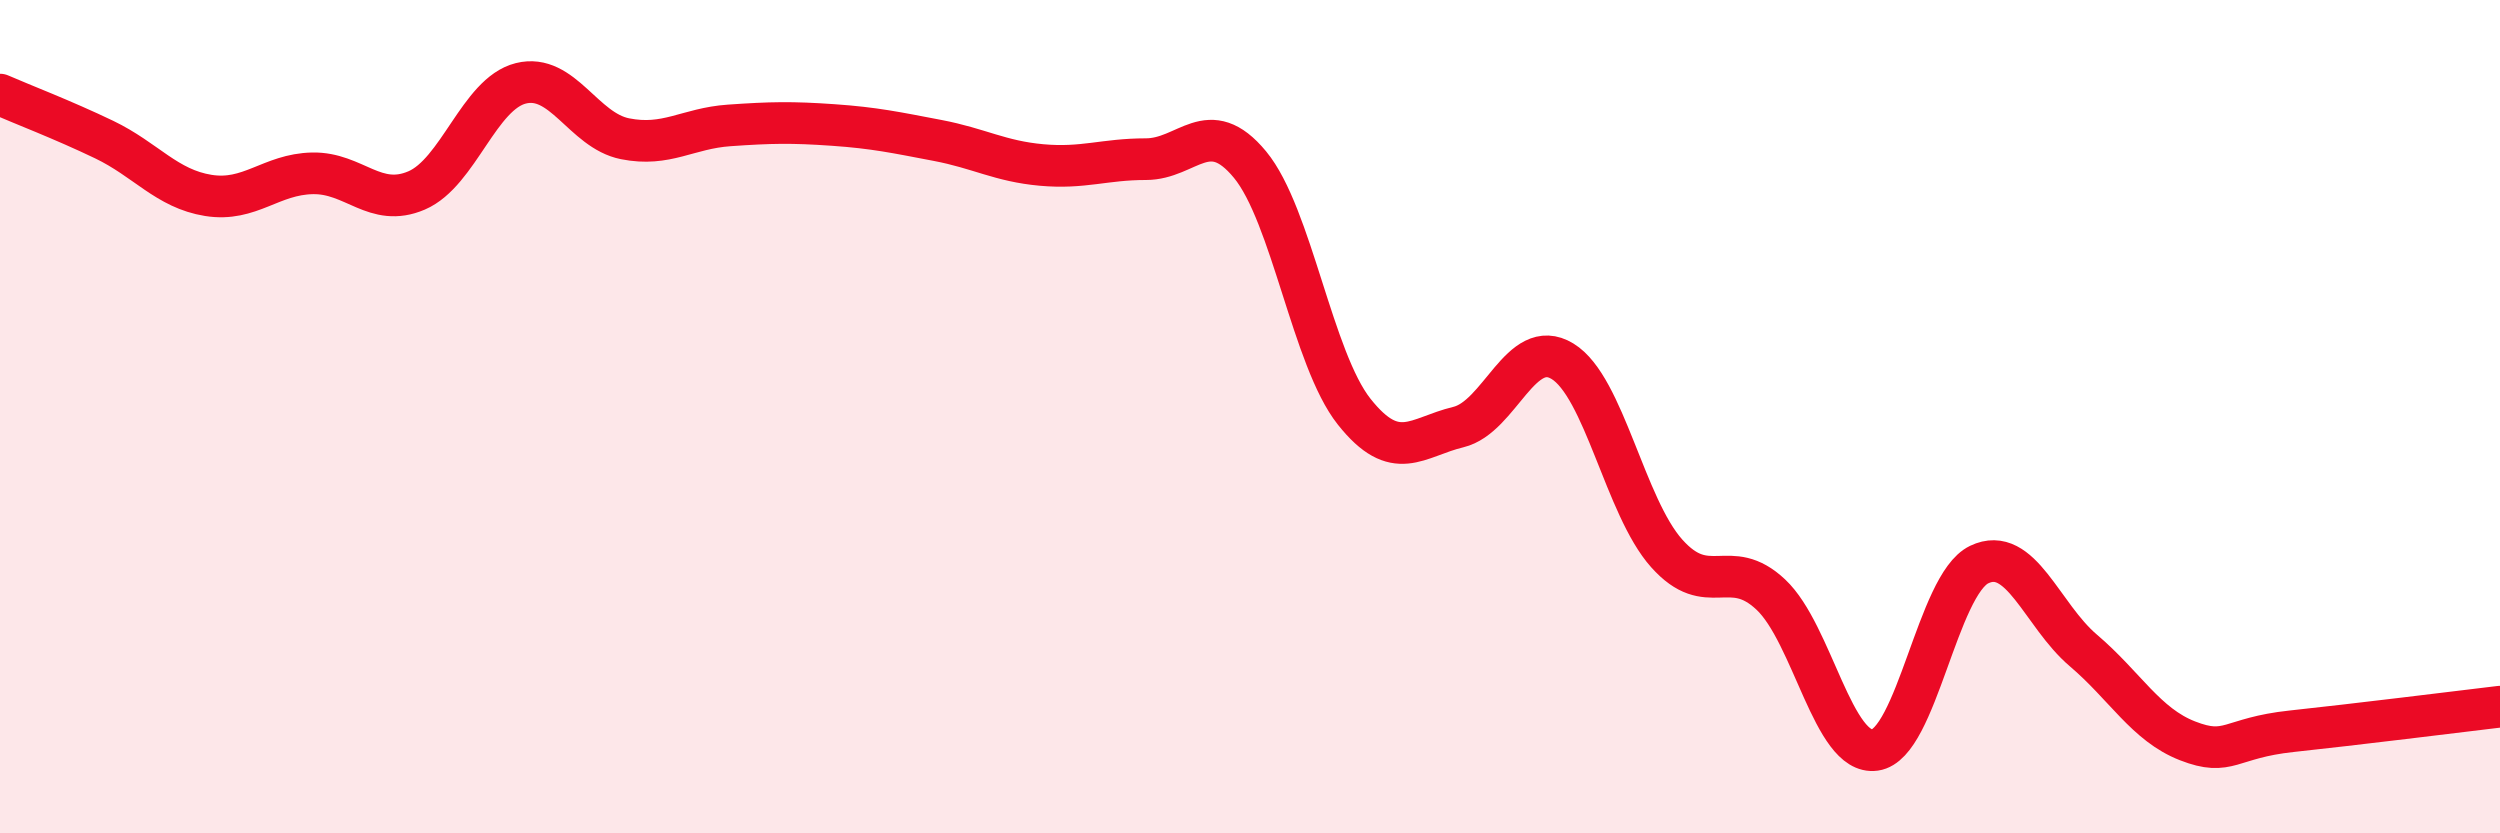
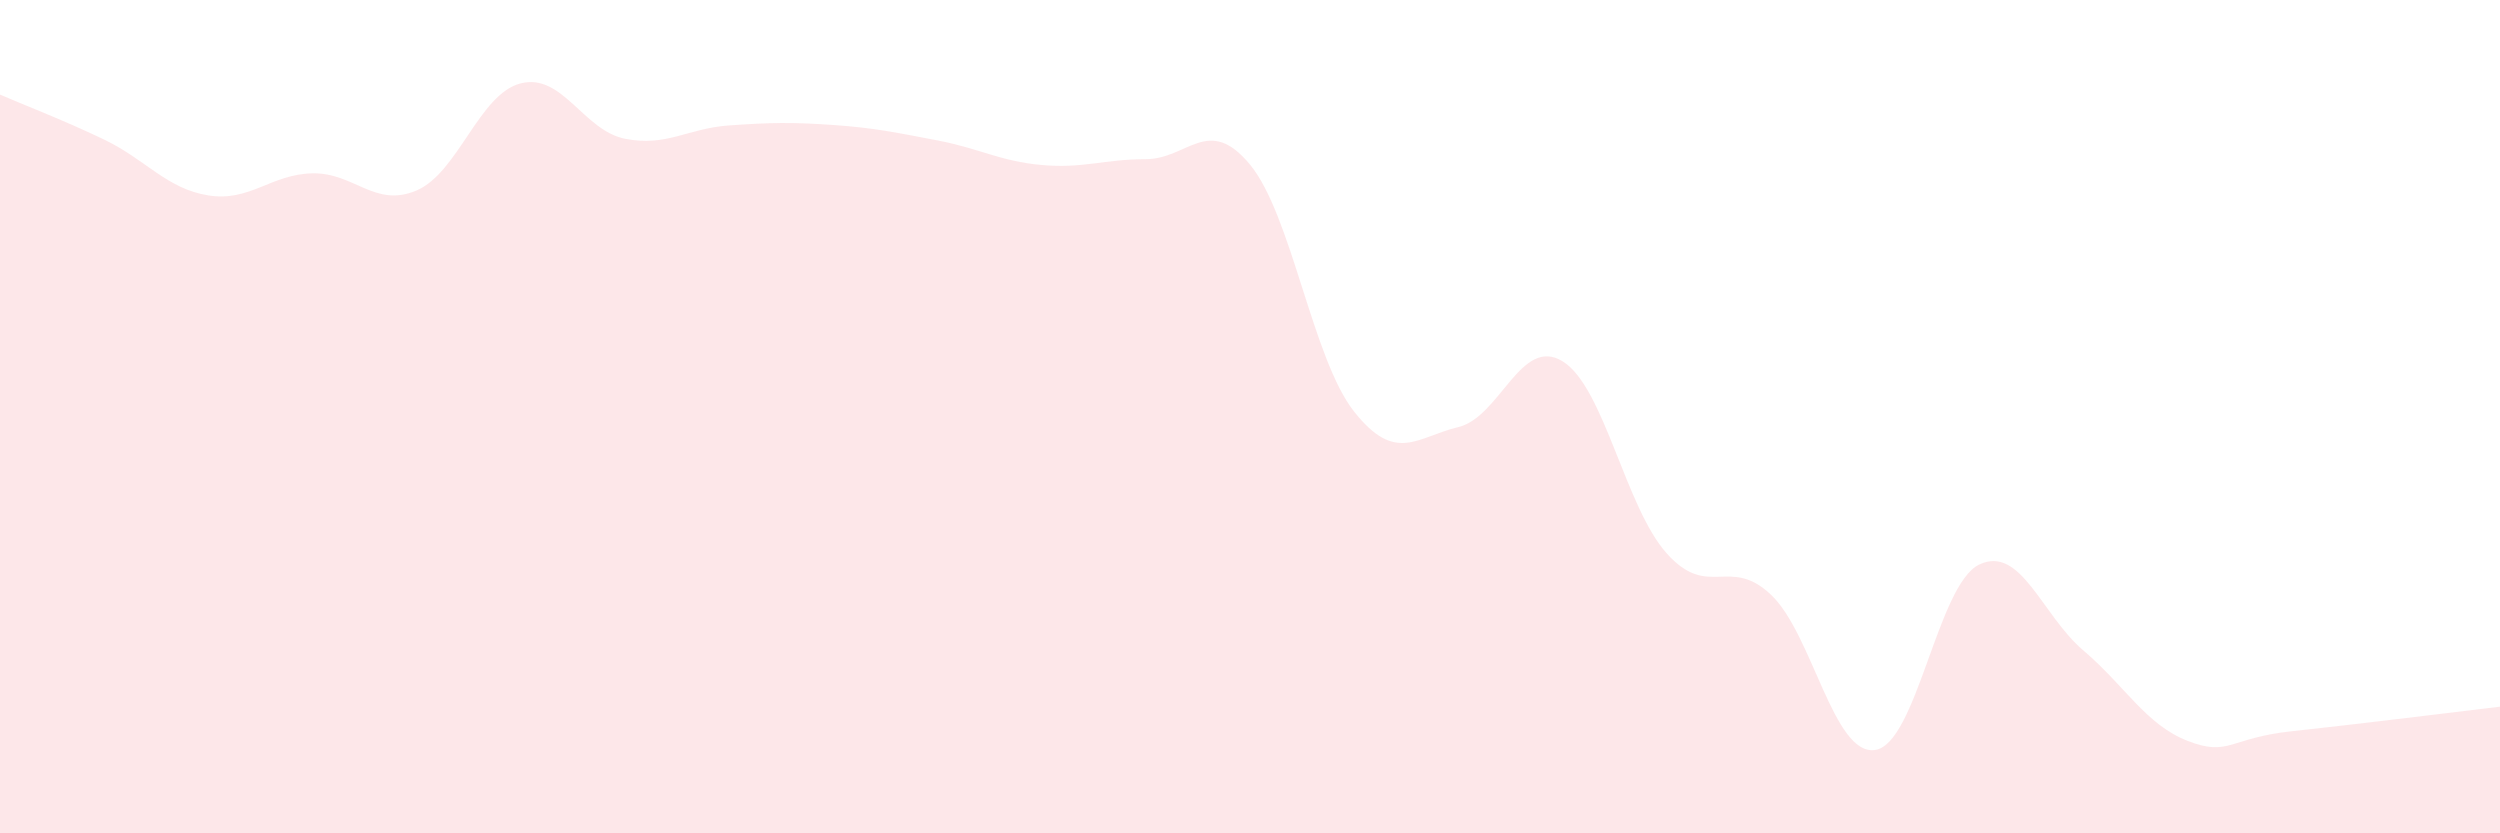
<svg xmlns="http://www.w3.org/2000/svg" width="60" height="20" viewBox="0 0 60 20">
  <path d="M 0,2.27 C 0.5,2.49 1.5,2.87 2.5,3.35 C 3.5,3.83 4,4.53 5,4.69 C 6,4.85 6.5,4.18 7.5,4.16 C 8.5,4.14 9,5 10,4.57 C 11,4.14 11.5,2.25 12.5,2 C 13.5,1.75 14,3.13 15,3.33 C 16,3.53 16.5,3.08 17.5,3.01 C 18.5,2.94 19,2.93 20,3 C 21,3.07 21.5,3.18 22.5,3.37 C 23.5,3.56 24,3.87 25,3.96 C 26,4.05 26.5,3.82 27.5,3.82 C 28.5,3.82 29,2.74 30,3.95 C 31,5.16 31.5,8.62 32.5,9.88 C 33.5,11.14 34,10.49 35,10.25 C 36,10.01 36.5,8.06 37.5,8.67 C 38.5,9.28 39,12.16 40,13.28 C 41,14.4 41.5,13.33 42.5,14.27 C 43.5,15.21 44,18.14 45,18 C 46,17.86 46.5,14.03 47.5,13.55 C 48.5,13.07 49,14.76 50,15.61 C 51,16.46 51.5,17.39 52.5,17.78 C 53.5,18.17 53.5,17.71 55,17.55 C 56.5,17.39 59,17.08 60,16.96L60 20L0 20Z" fill="#EB0A25" opacity="0.1" stroke-linecap="round" stroke-linejoin="round" />
-   <path d="M 0,2.27 C 0.5,2.49 1.5,2.87 2.5,3.35 C 3.5,3.83 4,4.53 5,4.69 C 6,4.85 6.5,4.18 7.5,4.16 C 8.5,4.14 9,5 10,4.57 C 11,4.14 11.5,2.25 12.5,2 C 13.5,1.75 14,3.13 15,3.33 C 16,3.53 16.5,3.08 17.5,3.01 C 18.5,2.94 19,2.93 20,3 C 21,3.07 21.5,3.18 22.5,3.37 C 23.5,3.56 24,3.87 25,3.96 C 26,4.05 26.5,3.82 27.5,3.82 C 28.5,3.82 29,2.74 30,3.95 C 31,5.16 31.5,8.62 32.5,9.88 C 33.5,11.14 34,10.49 35,10.25 C 36,10.01 36.5,8.06 37.5,8.67 C 38.5,9.28 39,12.16 40,13.28 C 41,14.4 41.5,13.33 42.5,14.27 C 43.5,15.21 44,18.14 45,18 C 46,17.86 46.5,14.03 47.5,13.55 C 48.5,13.07 49,14.76 50,15.61 C 51,16.46 51.5,17.39 52.5,17.78 C 53.5,18.17 53.5,17.71 55,17.55 C 56.5,17.39 59,17.08 60,16.96" stroke="#EB0A25" stroke-width="1" fill="none" stroke-linecap="round" stroke-linejoin="round" />
</svg>